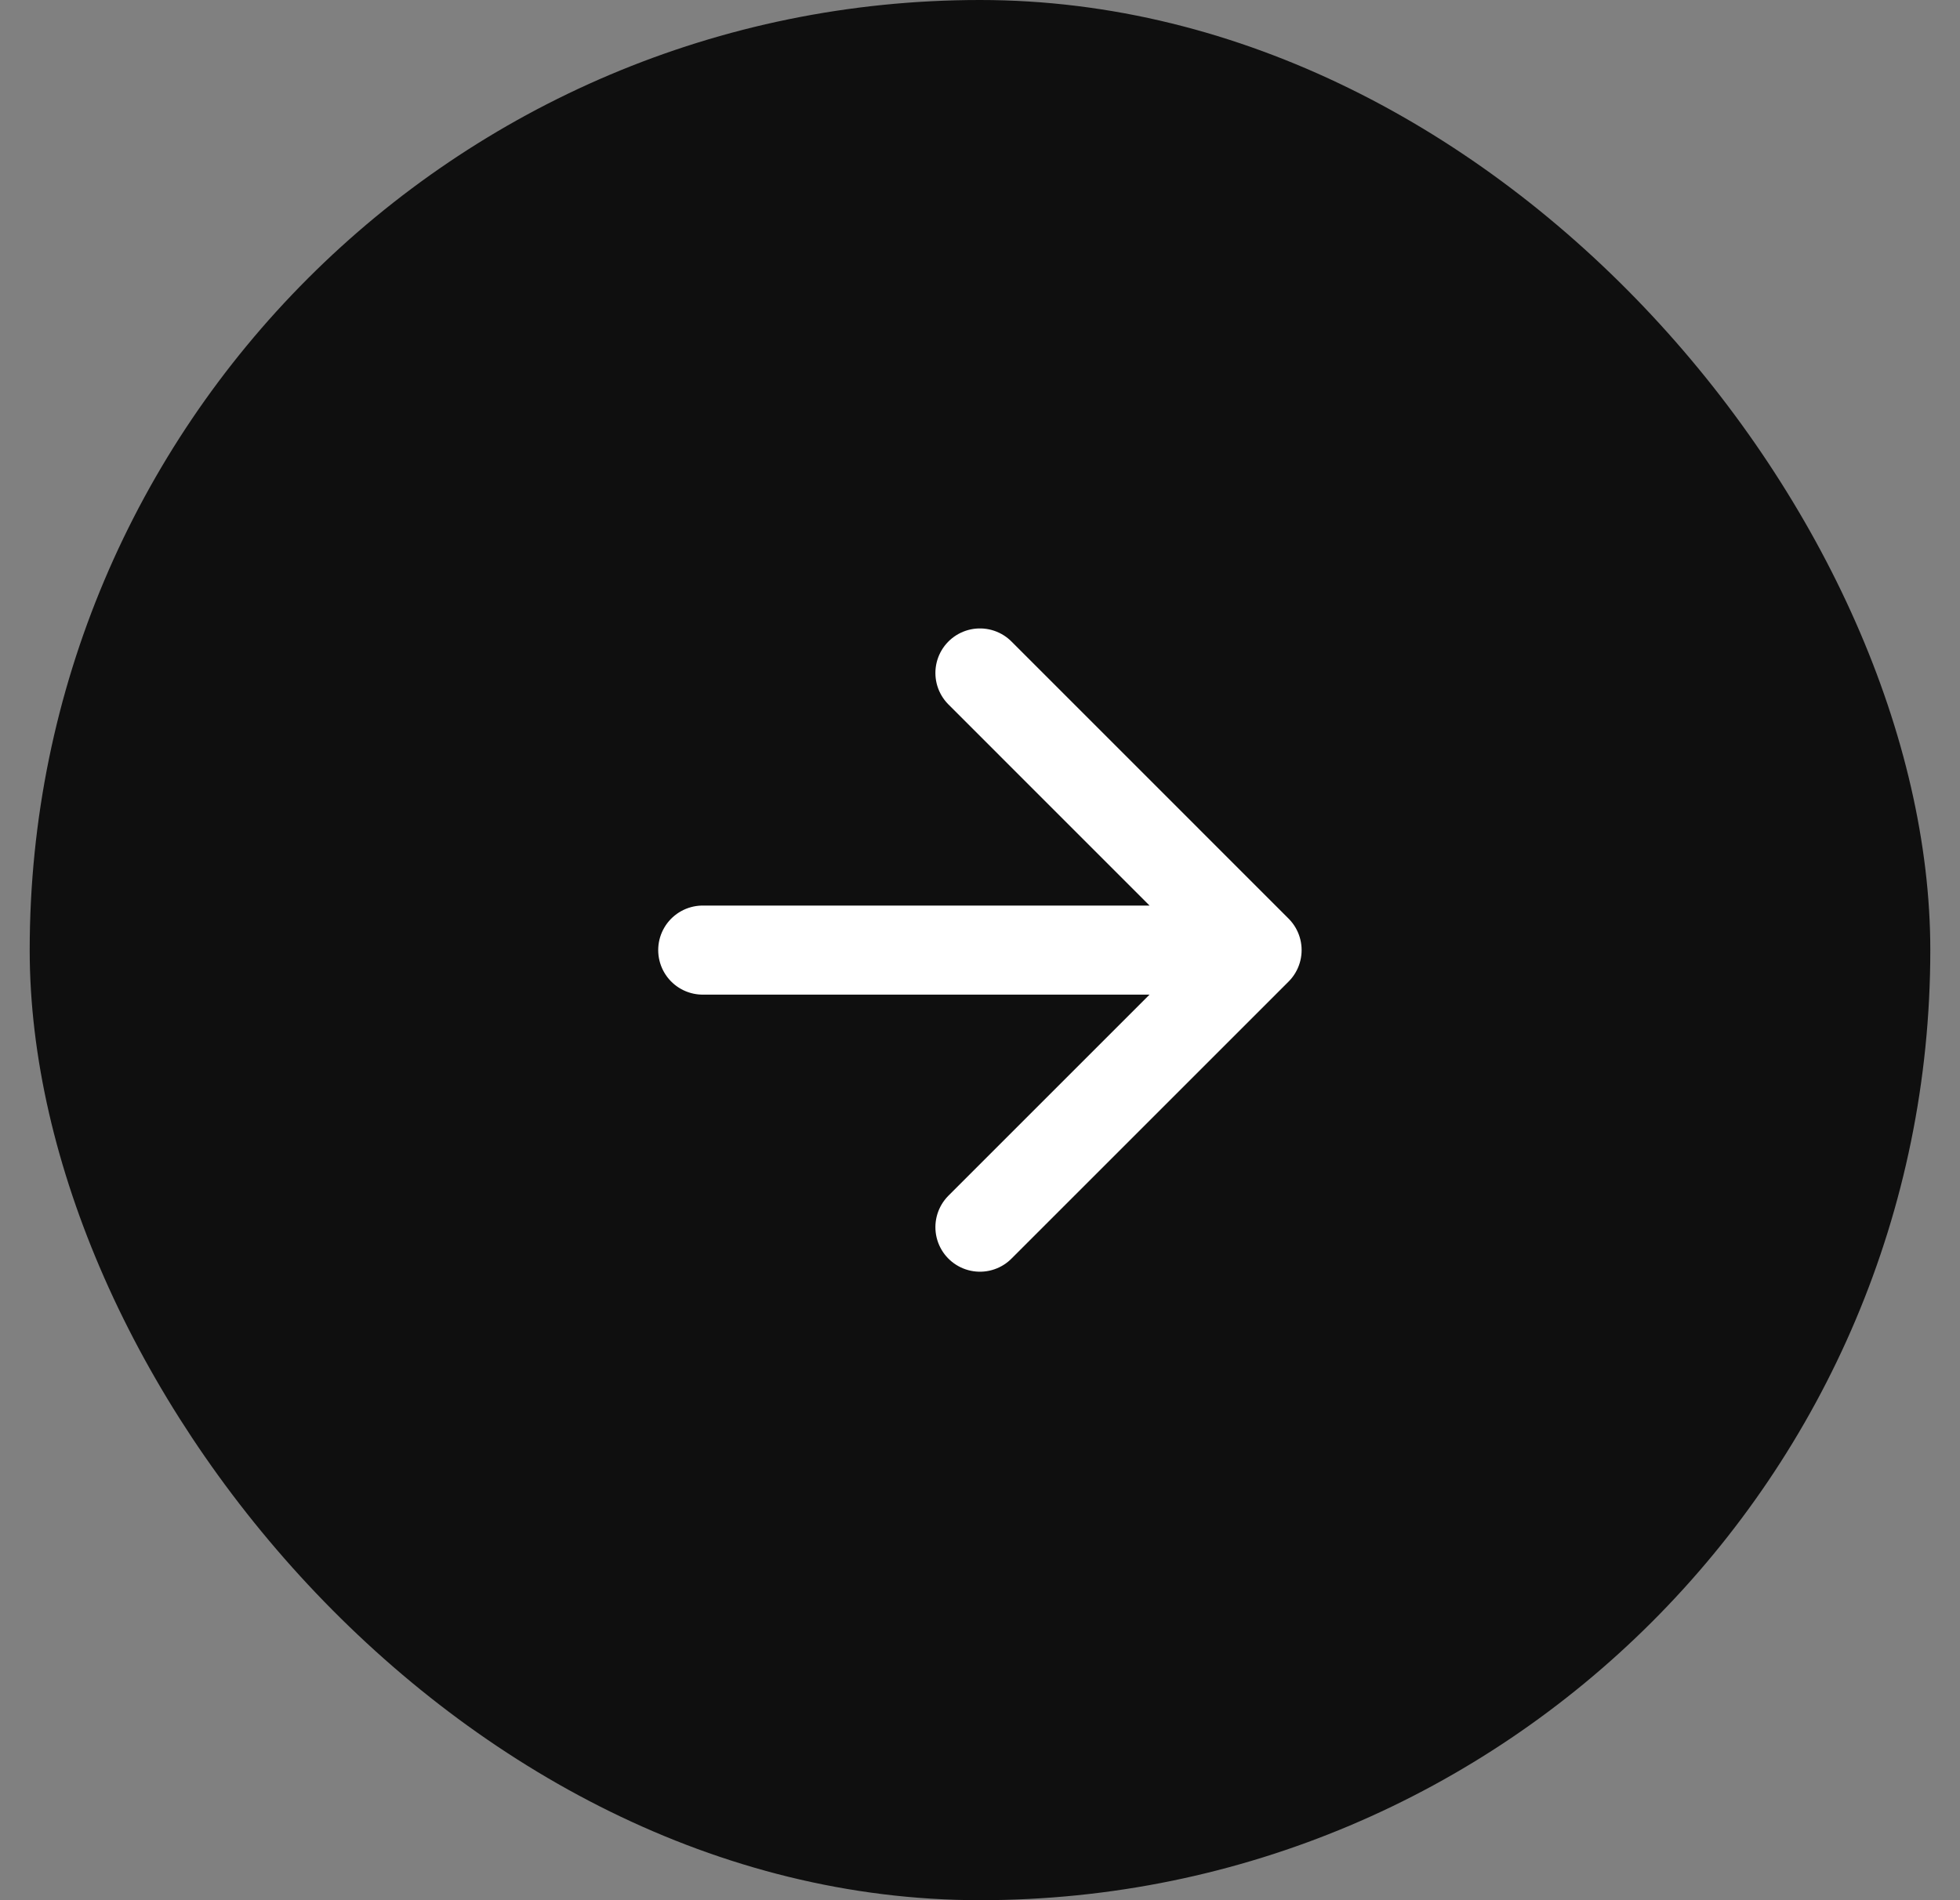
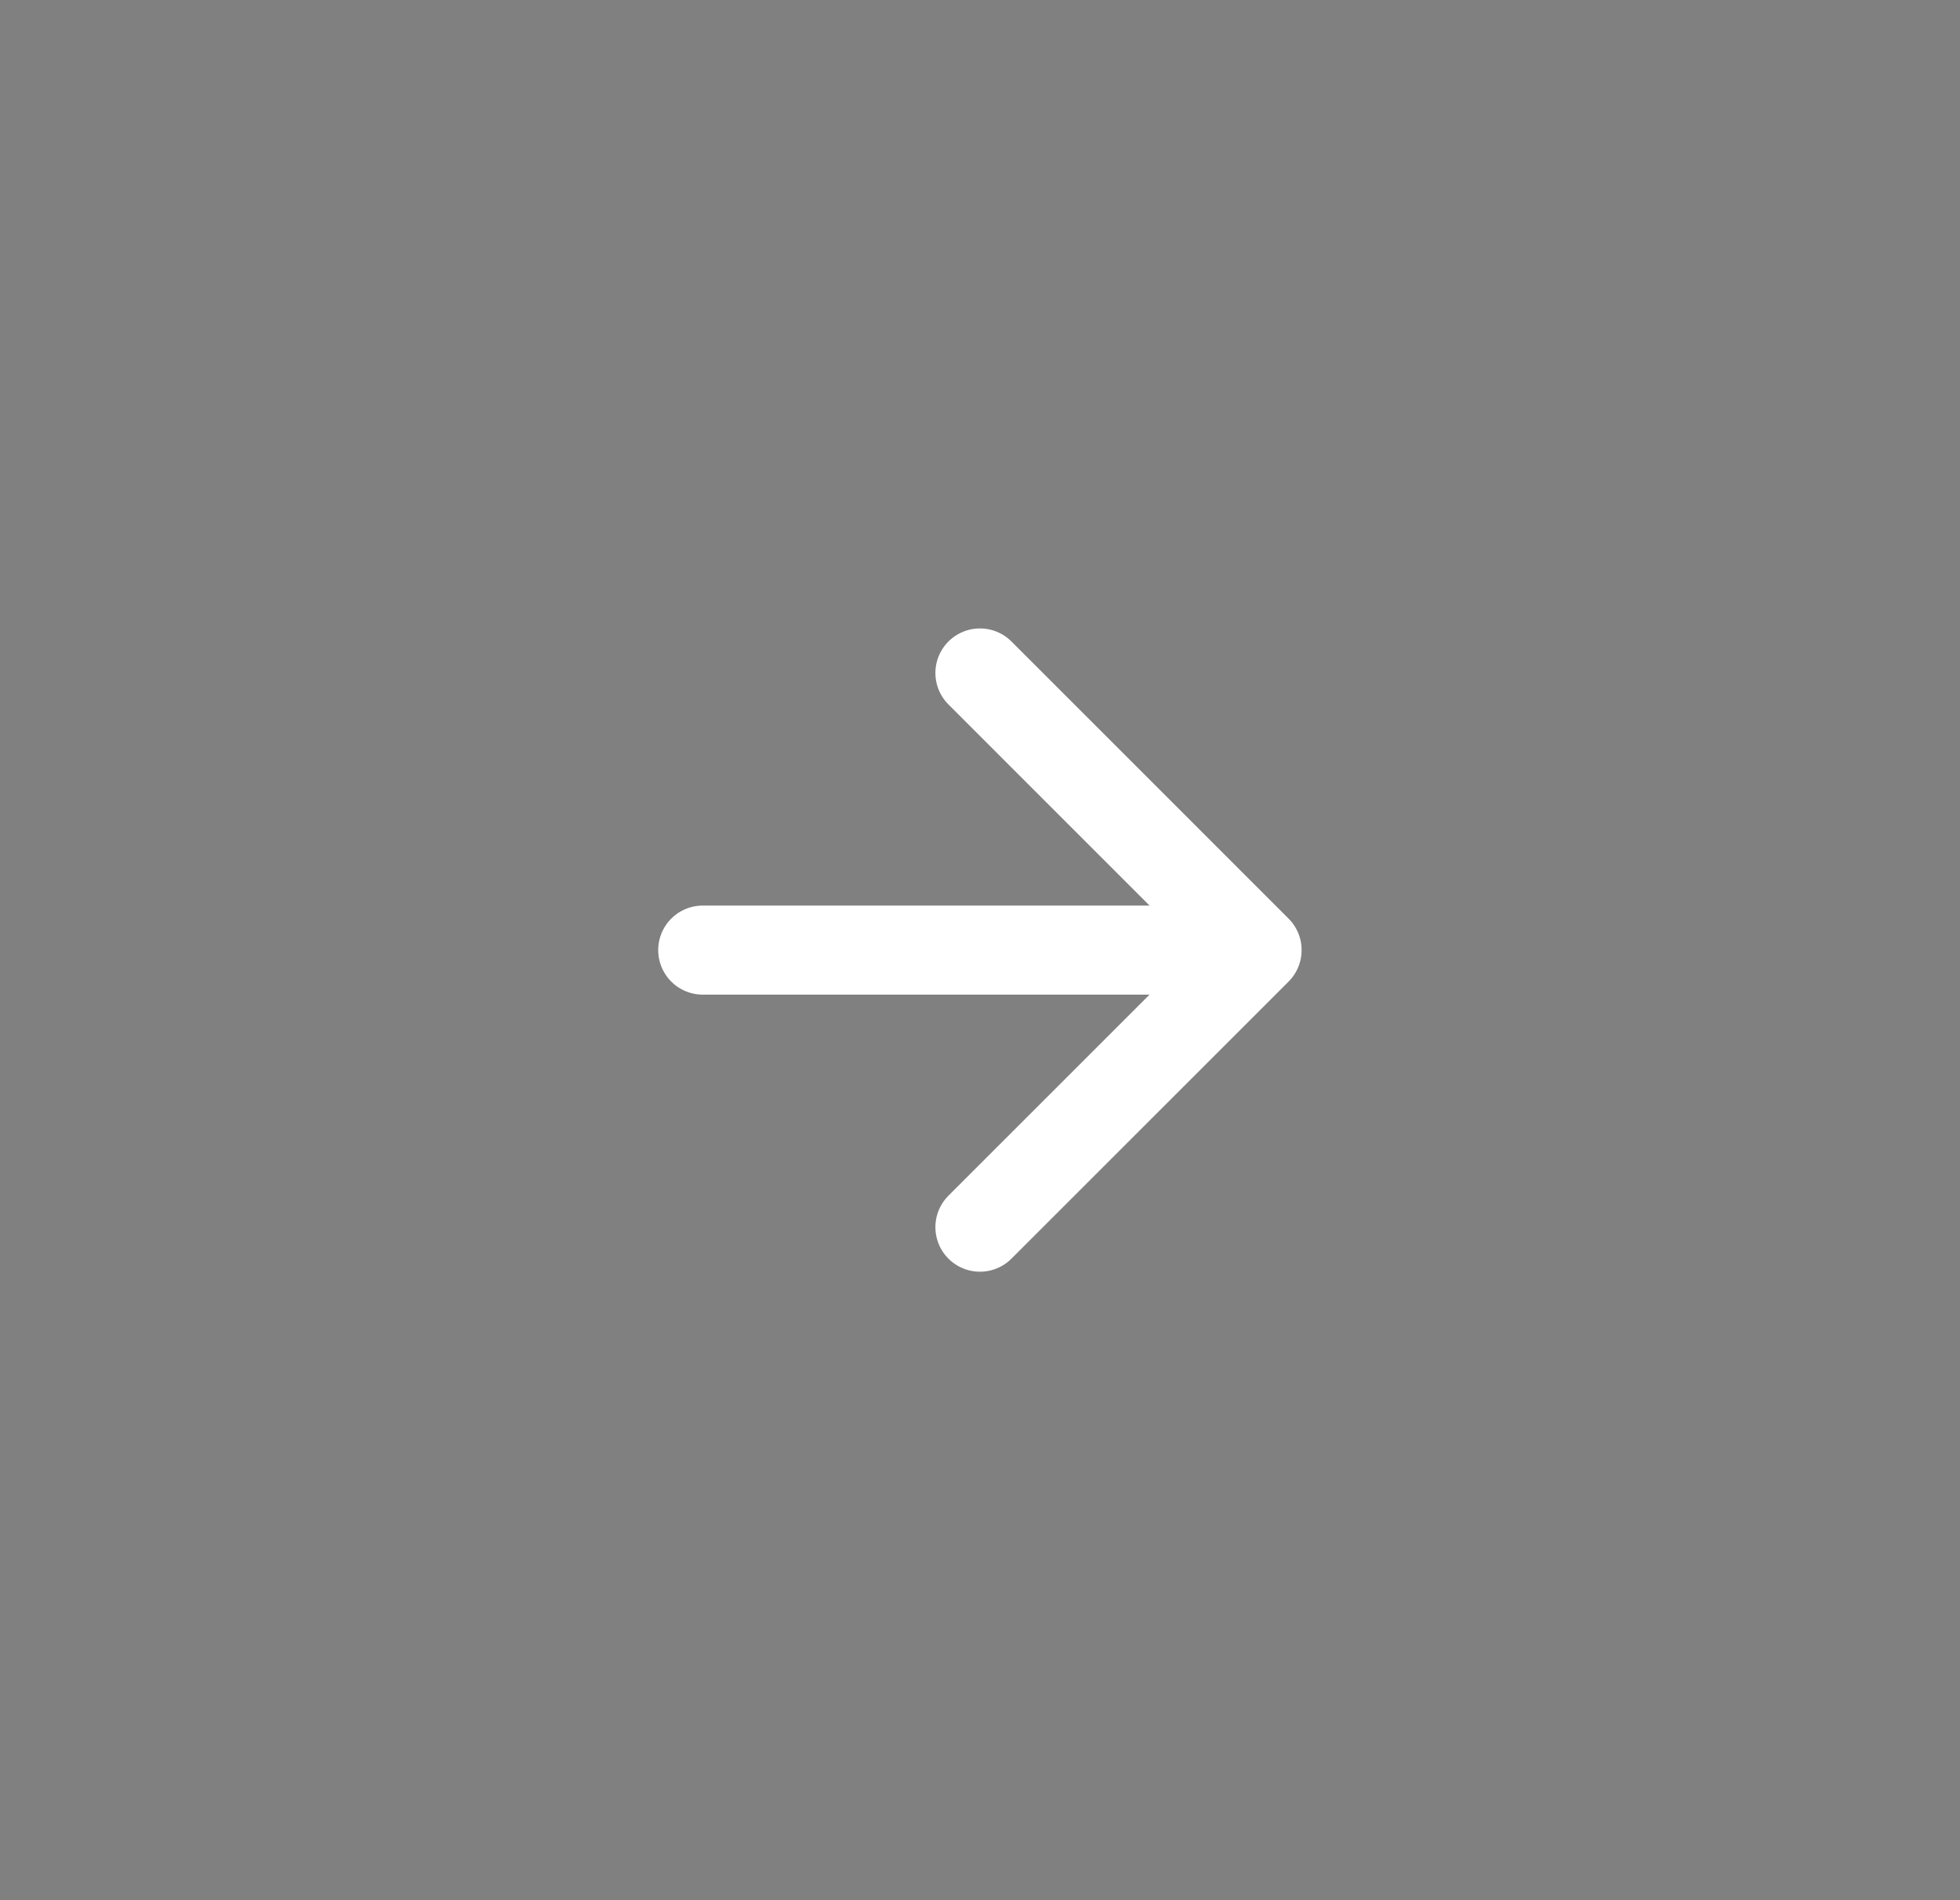
<svg xmlns="http://www.w3.org/2000/svg" width="33" height="32" viewBox="0 0 33 32" fill="none">
  <rect x="0" y="0" width="33" height="32" fill="#808080" stroke="none" />
-   <rect x="0.5" width="32" height="32" rx="16" fill="#0F0F0F" />
  <path d="M11.832 16H21.165M21.165 16L16.499 11.333M21.165 16L16.499 20.666" stroke="white" stroke-width="1.5" stroke-linecap="round" stroke-linejoin="round" />
</svg>